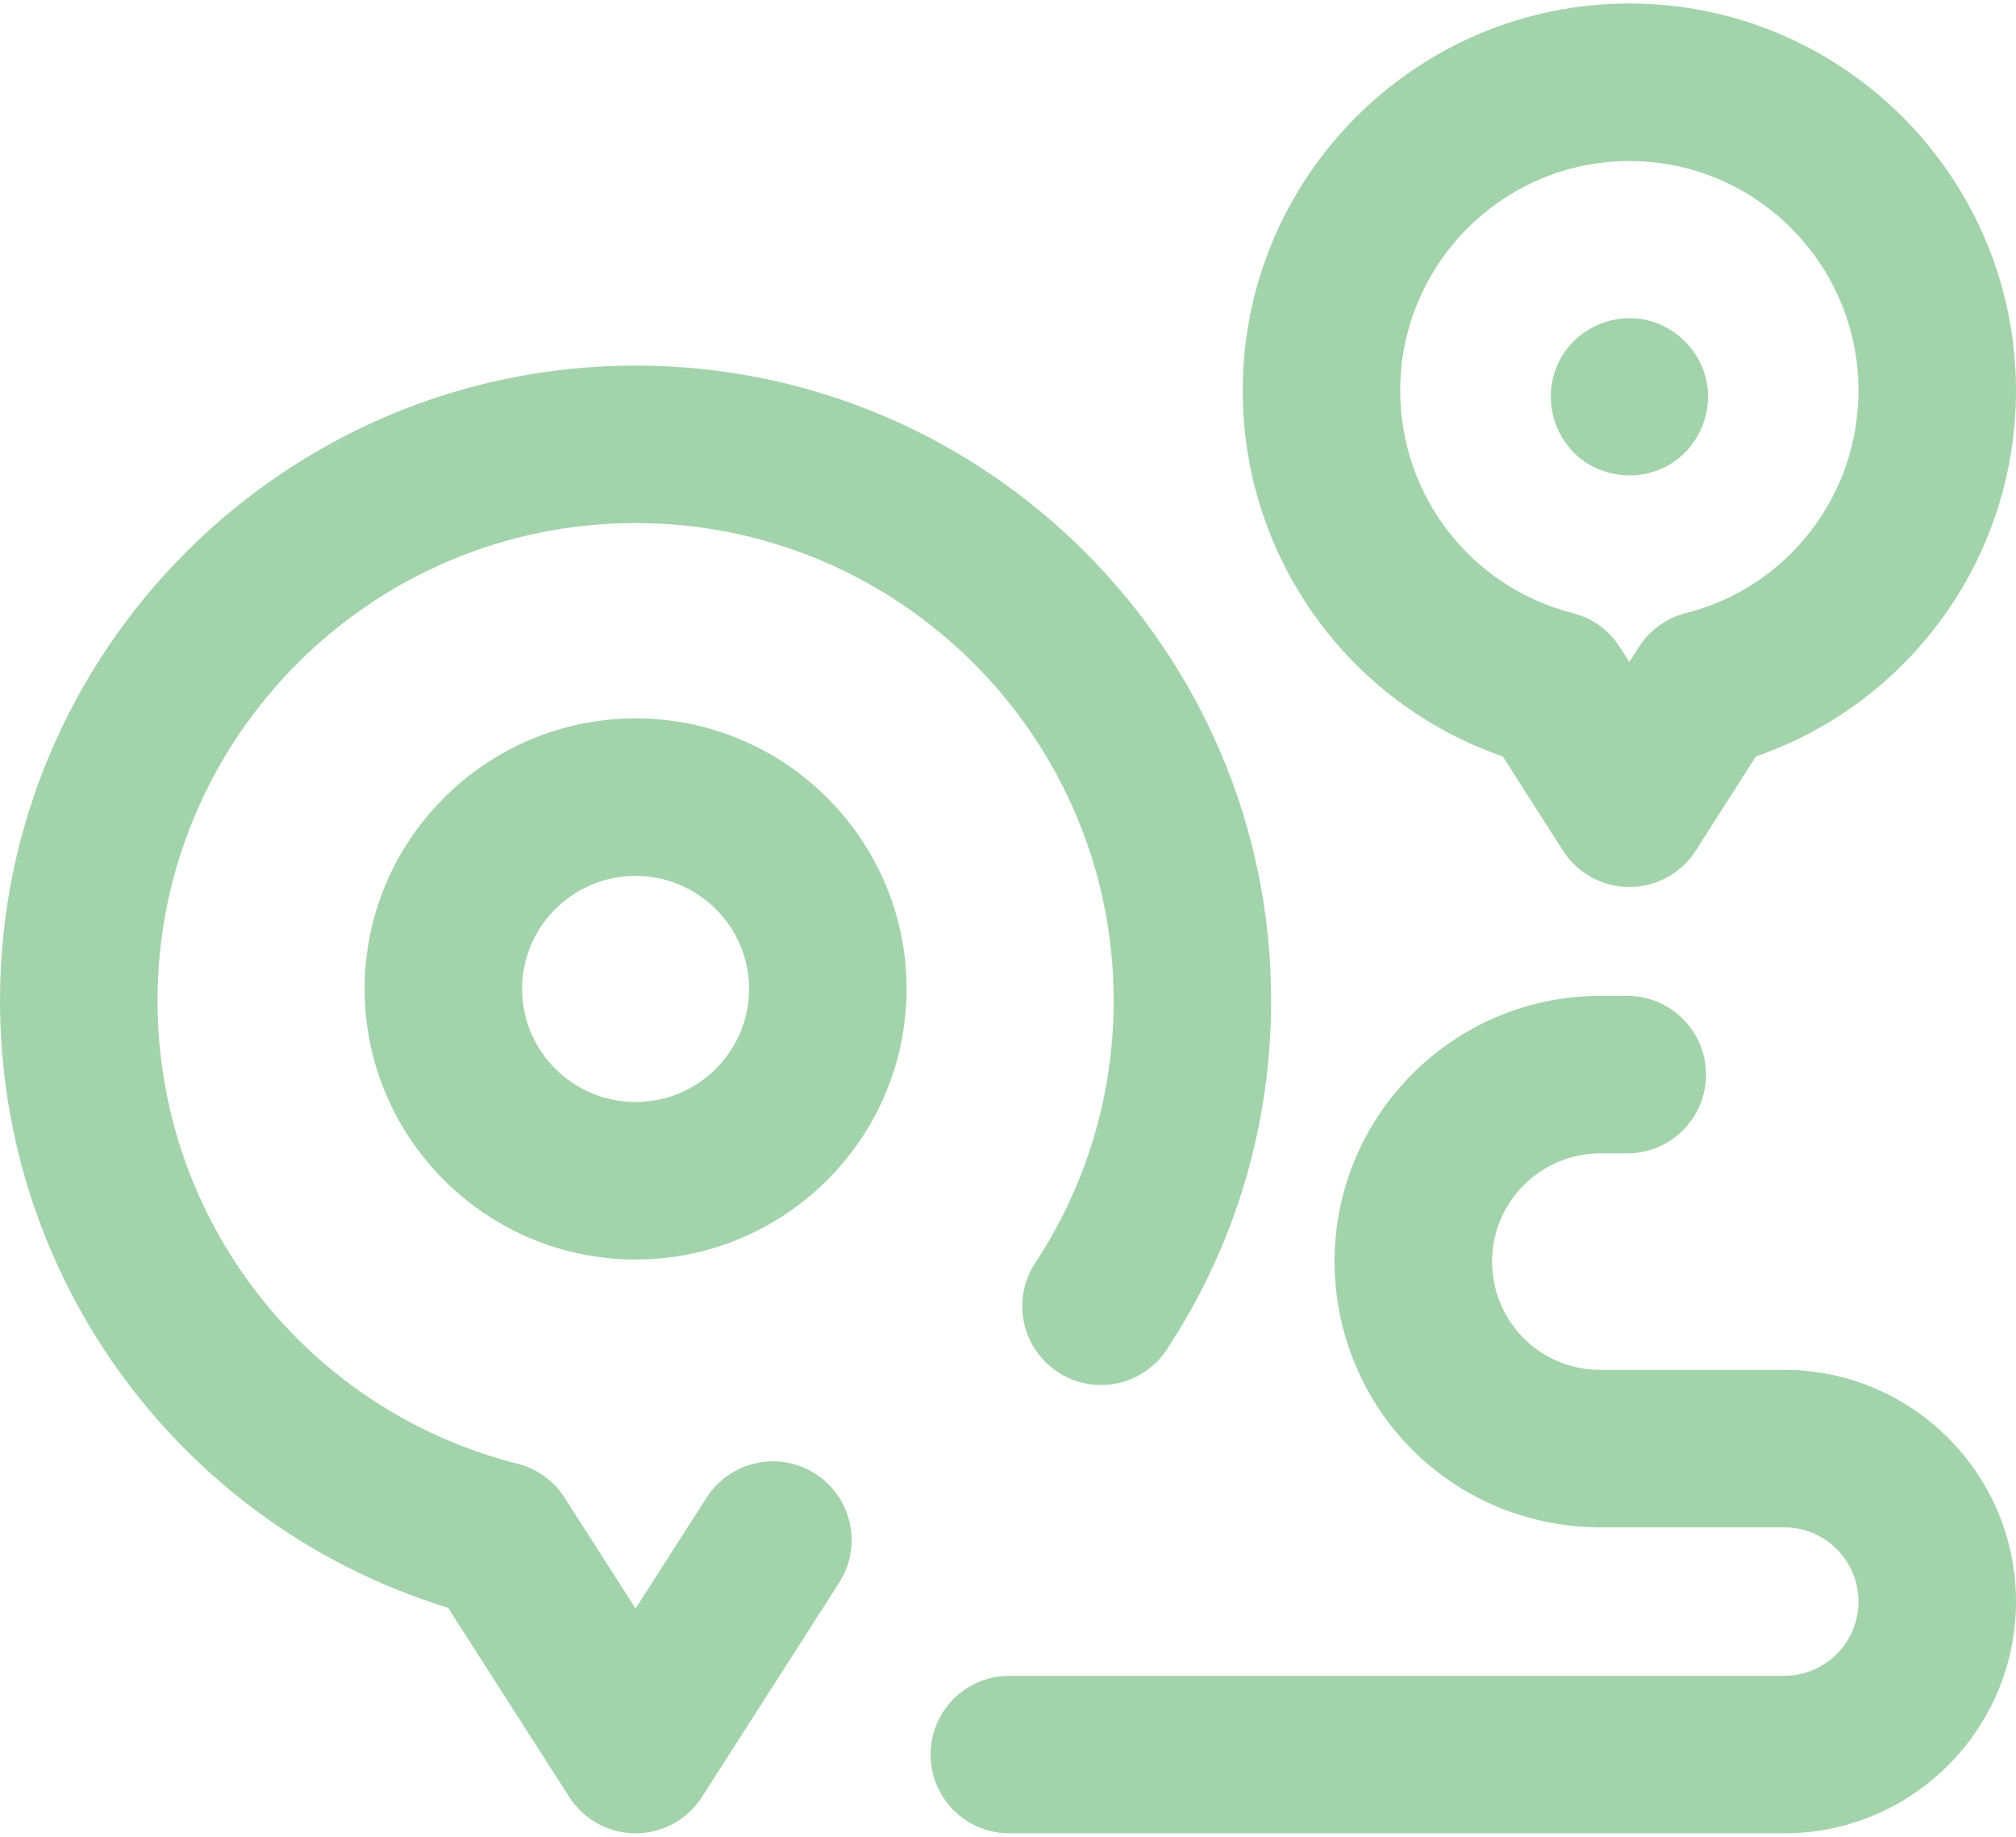
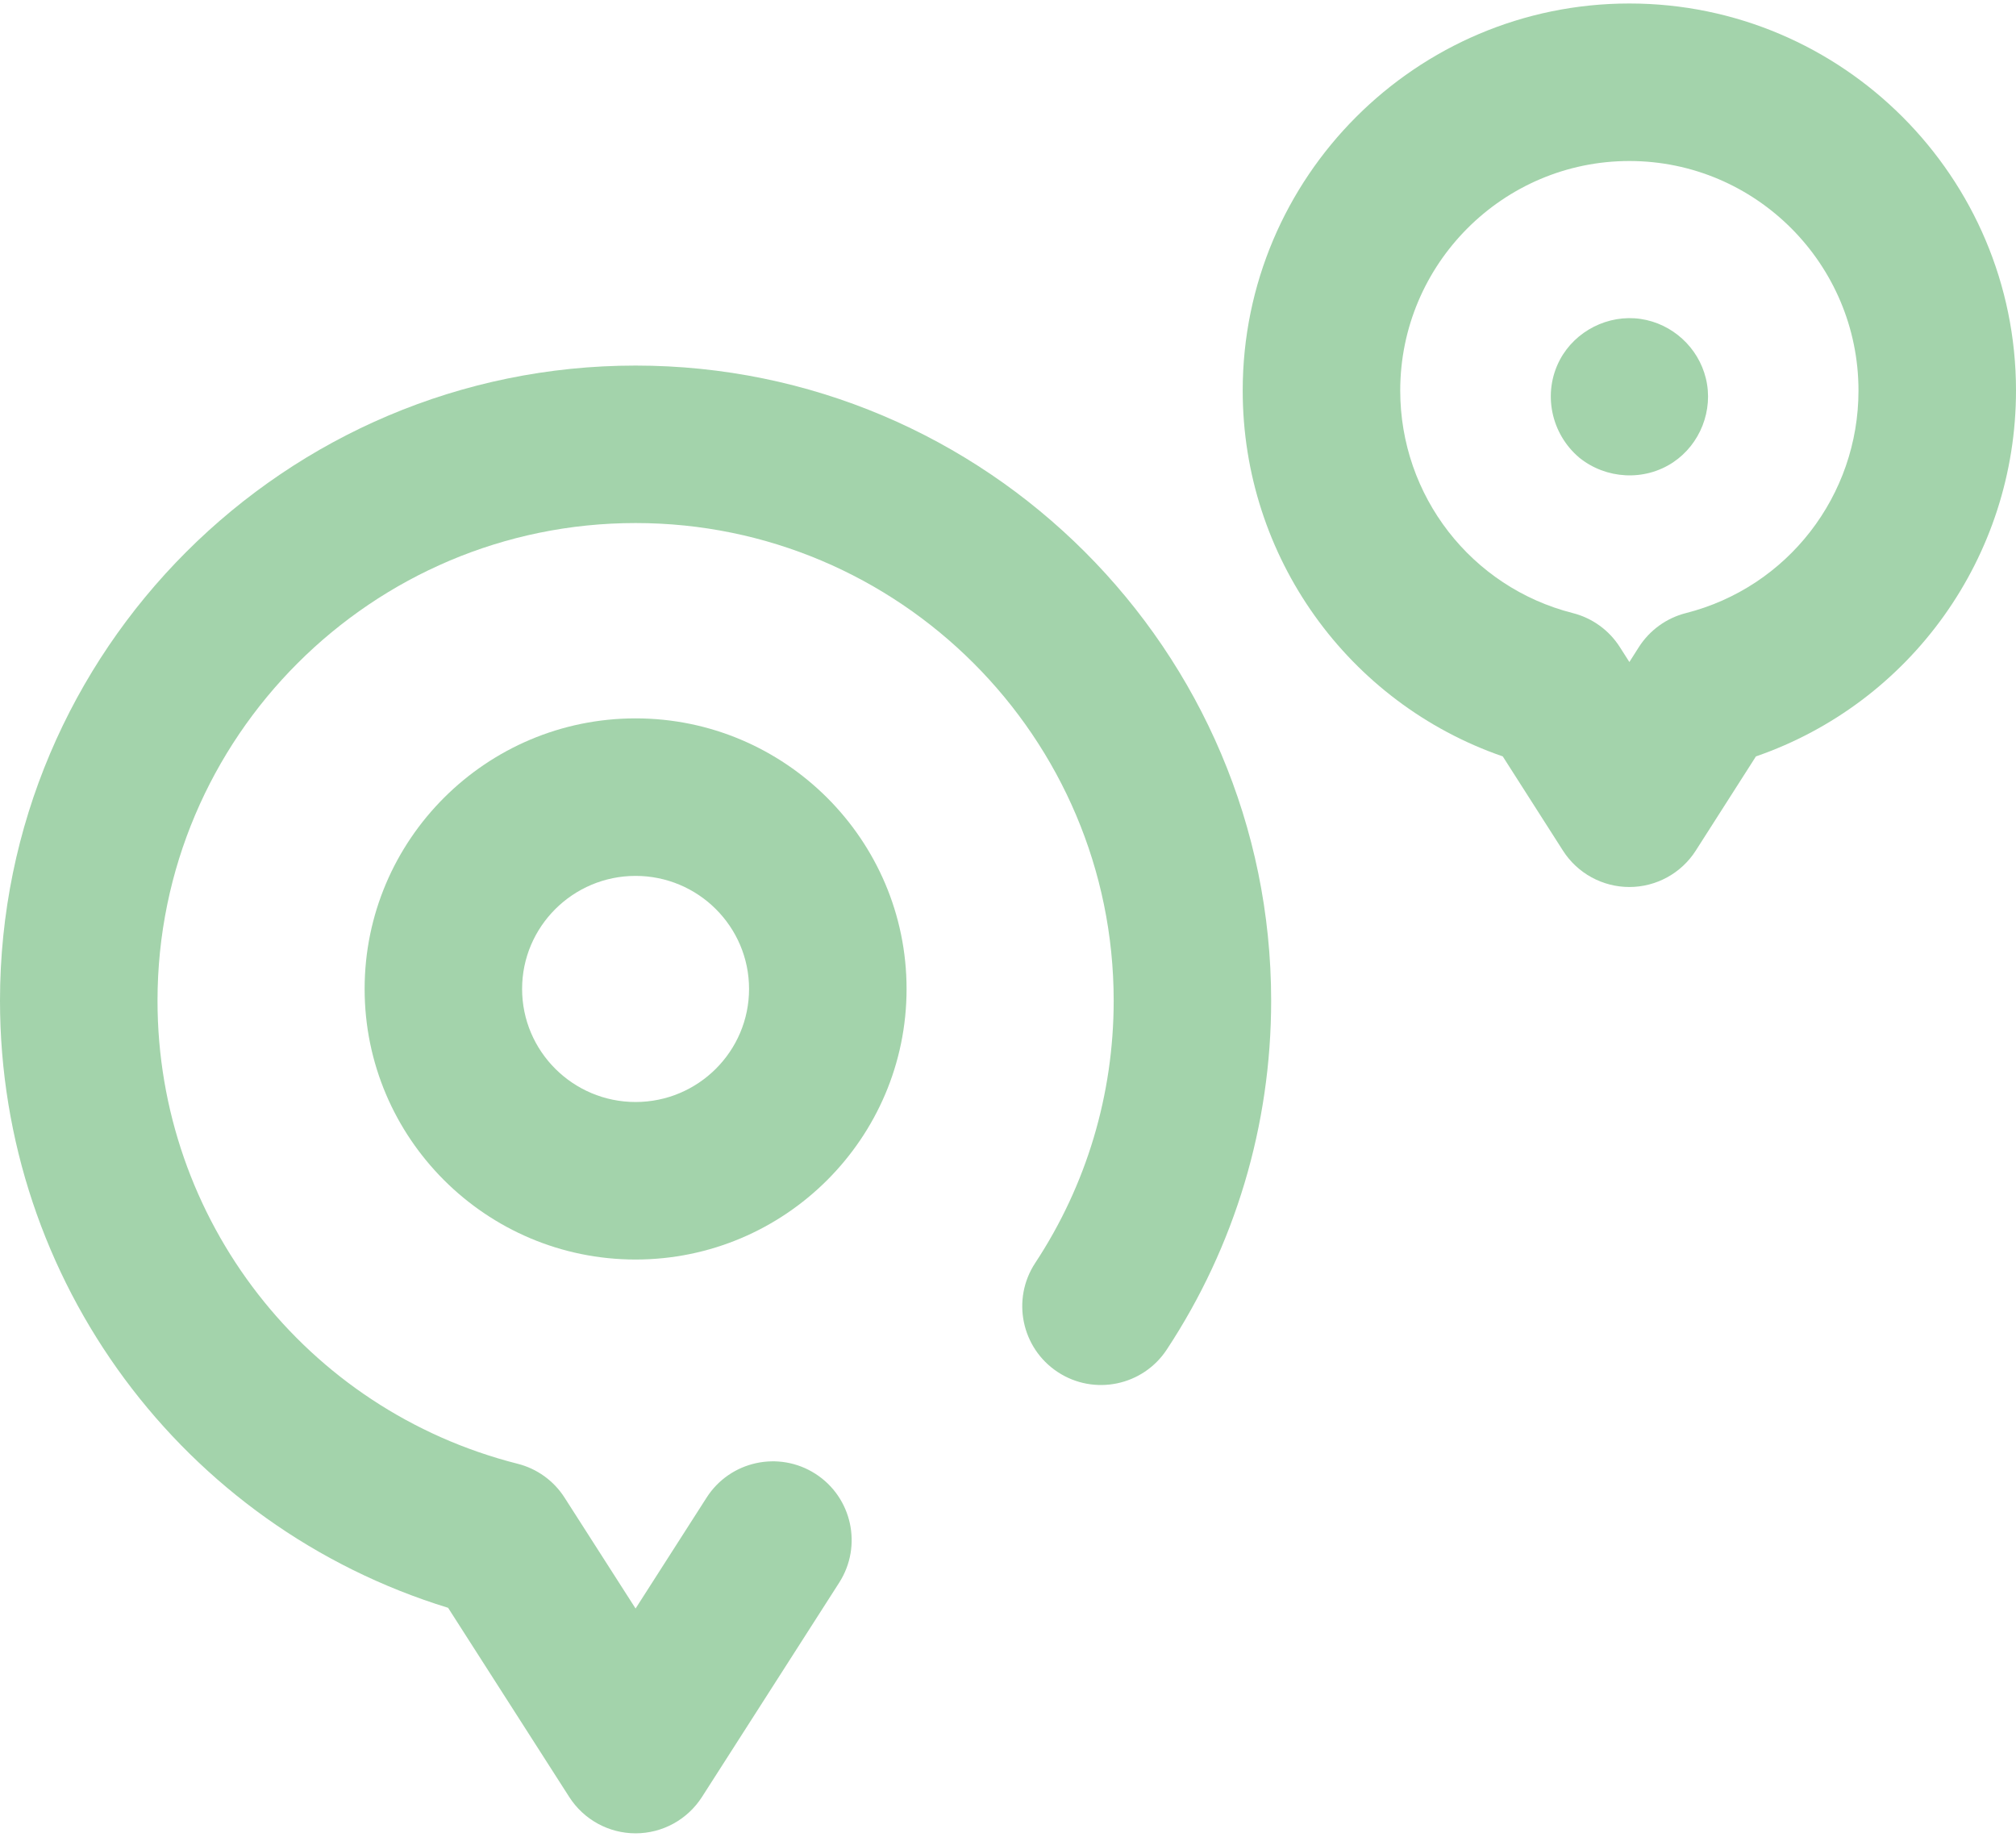
<svg xmlns="http://www.w3.org/2000/svg" width="45" height="41" viewBox="0 0 45 41" fill="none">
  <path d="M33.544 16.884L34.888 18.988C35.211 19.493 35.77 19.799 36.37 19.799C36.969 19.799 37.528 19.493 37.851 18.988L39.195 16.884C42.647 15.691 45 12.431 45 8.718C45 3.954 41.128 0.078 36.37 0.078C31.611 0.078 27.739 3.954 27.739 8.718C27.739 12.431 30.092 15.691 33.544 16.884ZM36.37 3.594C39.19 3.594 41.484 5.893 41.484 8.718C41.484 11.066 39.9 13.109 37.632 13.685C37.199 13.795 36.824 14.066 36.583 14.442L36.37 14.777L36.156 14.442C35.916 14.066 35.541 13.795 35.108 13.685C32.839 13.109 31.255 11.066 31.255 8.718C31.255 5.893 33.55 3.594 36.37 3.594Z" fill="#A3D3AB" />
-   <path d="M35.255 10.218C35.852 10.698 36.706 10.746 37.346 10.32C37.952 9.916 38.251 9.153 38.077 8.445C37.908 7.753 37.327 7.223 36.621 7.119C35.899 7.013 35.161 7.386 34.819 8.031C34.428 8.77 34.618 9.683 35.255 10.218Z" fill="#A3D3AB" />
+   <path d="M35.255 10.218C35.852 10.698 36.706 10.746 37.346 10.32C37.952 9.916 38.251 9.153 38.077 8.445C37.908 7.753 37.327 7.223 36.621 7.119C35.899 7.013 35.161 7.386 34.819 8.031C34.428 8.77 34.618 9.683 35.255 10.218" fill="#A3D3AB" />
  <path d="M14.187 16.035C10.852 16.035 8.139 18.744 8.139 22.074C8.139 25.405 10.852 28.114 14.187 28.114C17.522 28.114 20.236 25.405 20.236 22.074C20.236 18.744 17.522 16.035 14.187 16.035ZM14.187 24.598C12.79 24.598 11.654 23.466 11.654 22.074C11.654 20.683 12.79 19.551 14.187 19.551C15.584 19.551 16.72 20.683 16.72 22.074C16.72 23.466 15.584 24.598 14.187 24.598Z" fill="#A3D3AB" />
  <path d="M18.2 32.896C17.383 32.373 16.295 32.611 15.772 33.429L14.187 35.904L12.602 33.429C12.362 33.053 11.987 32.782 11.554 32.673C6.821 31.473 3.516 27.223 3.516 22.337C3.516 16.458 8.303 11.675 14.187 11.675C20.072 11.675 24.859 16.458 24.859 22.337C24.859 24.428 24.253 26.452 23.108 28.19C22.574 29.001 22.799 30.091 23.609 30.625C24.42 31.159 25.51 30.935 26.044 30.124C27.569 27.81 28.374 25.117 28.374 22.337C28.374 14.52 22.01 8.16 14.187 8.16C6.364 8.16 0 14.52 0 22.337C0 28.594 4.078 34.068 10.002 35.888L12.707 40.112C13.03 40.616 13.588 40.922 14.187 40.922C14.787 40.922 15.344 40.616 15.668 40.112L18.733 35.325C19.256 34.507 19.018 33.42 18.2 32.896Z" fill="#A3D3AB" />
-   <path d="M39.828 30.577H35.721C34.594 30.577 33.627 29.812 33.37 28.717C33.327 28.532 33.305 28.345 33.305 28.161C33.305 26.828 34.389 25.745 35.721 25.745H36.323C37.294 25.745 38.081 24.958 38.081 23.987C38.081 23.016 37.294 22.229 36.323 22.229H35.721C32.45 22.229 29.789 24.89 29.789 28.161C29.789 28.616 29.843 29.074 29.948 29.521C30.58 32.212 32.954 34.092 35.721 34.092H39.828C40.741 34.092 41.484 34.836 41.484 35.749C41.484 36.663 40.741 37.406 39.828 37.406H22.53C21.559 37.406 20.772 38.193 20.772 39.164C20.772 40.135 21.559 40.922 22.53 40.922H39.828C42.68 40.922 45 38.601 45 35.749C45 32.897 42.68 30.577 39.828 30.577Z" fill="#A3D3AB" />
</svg>